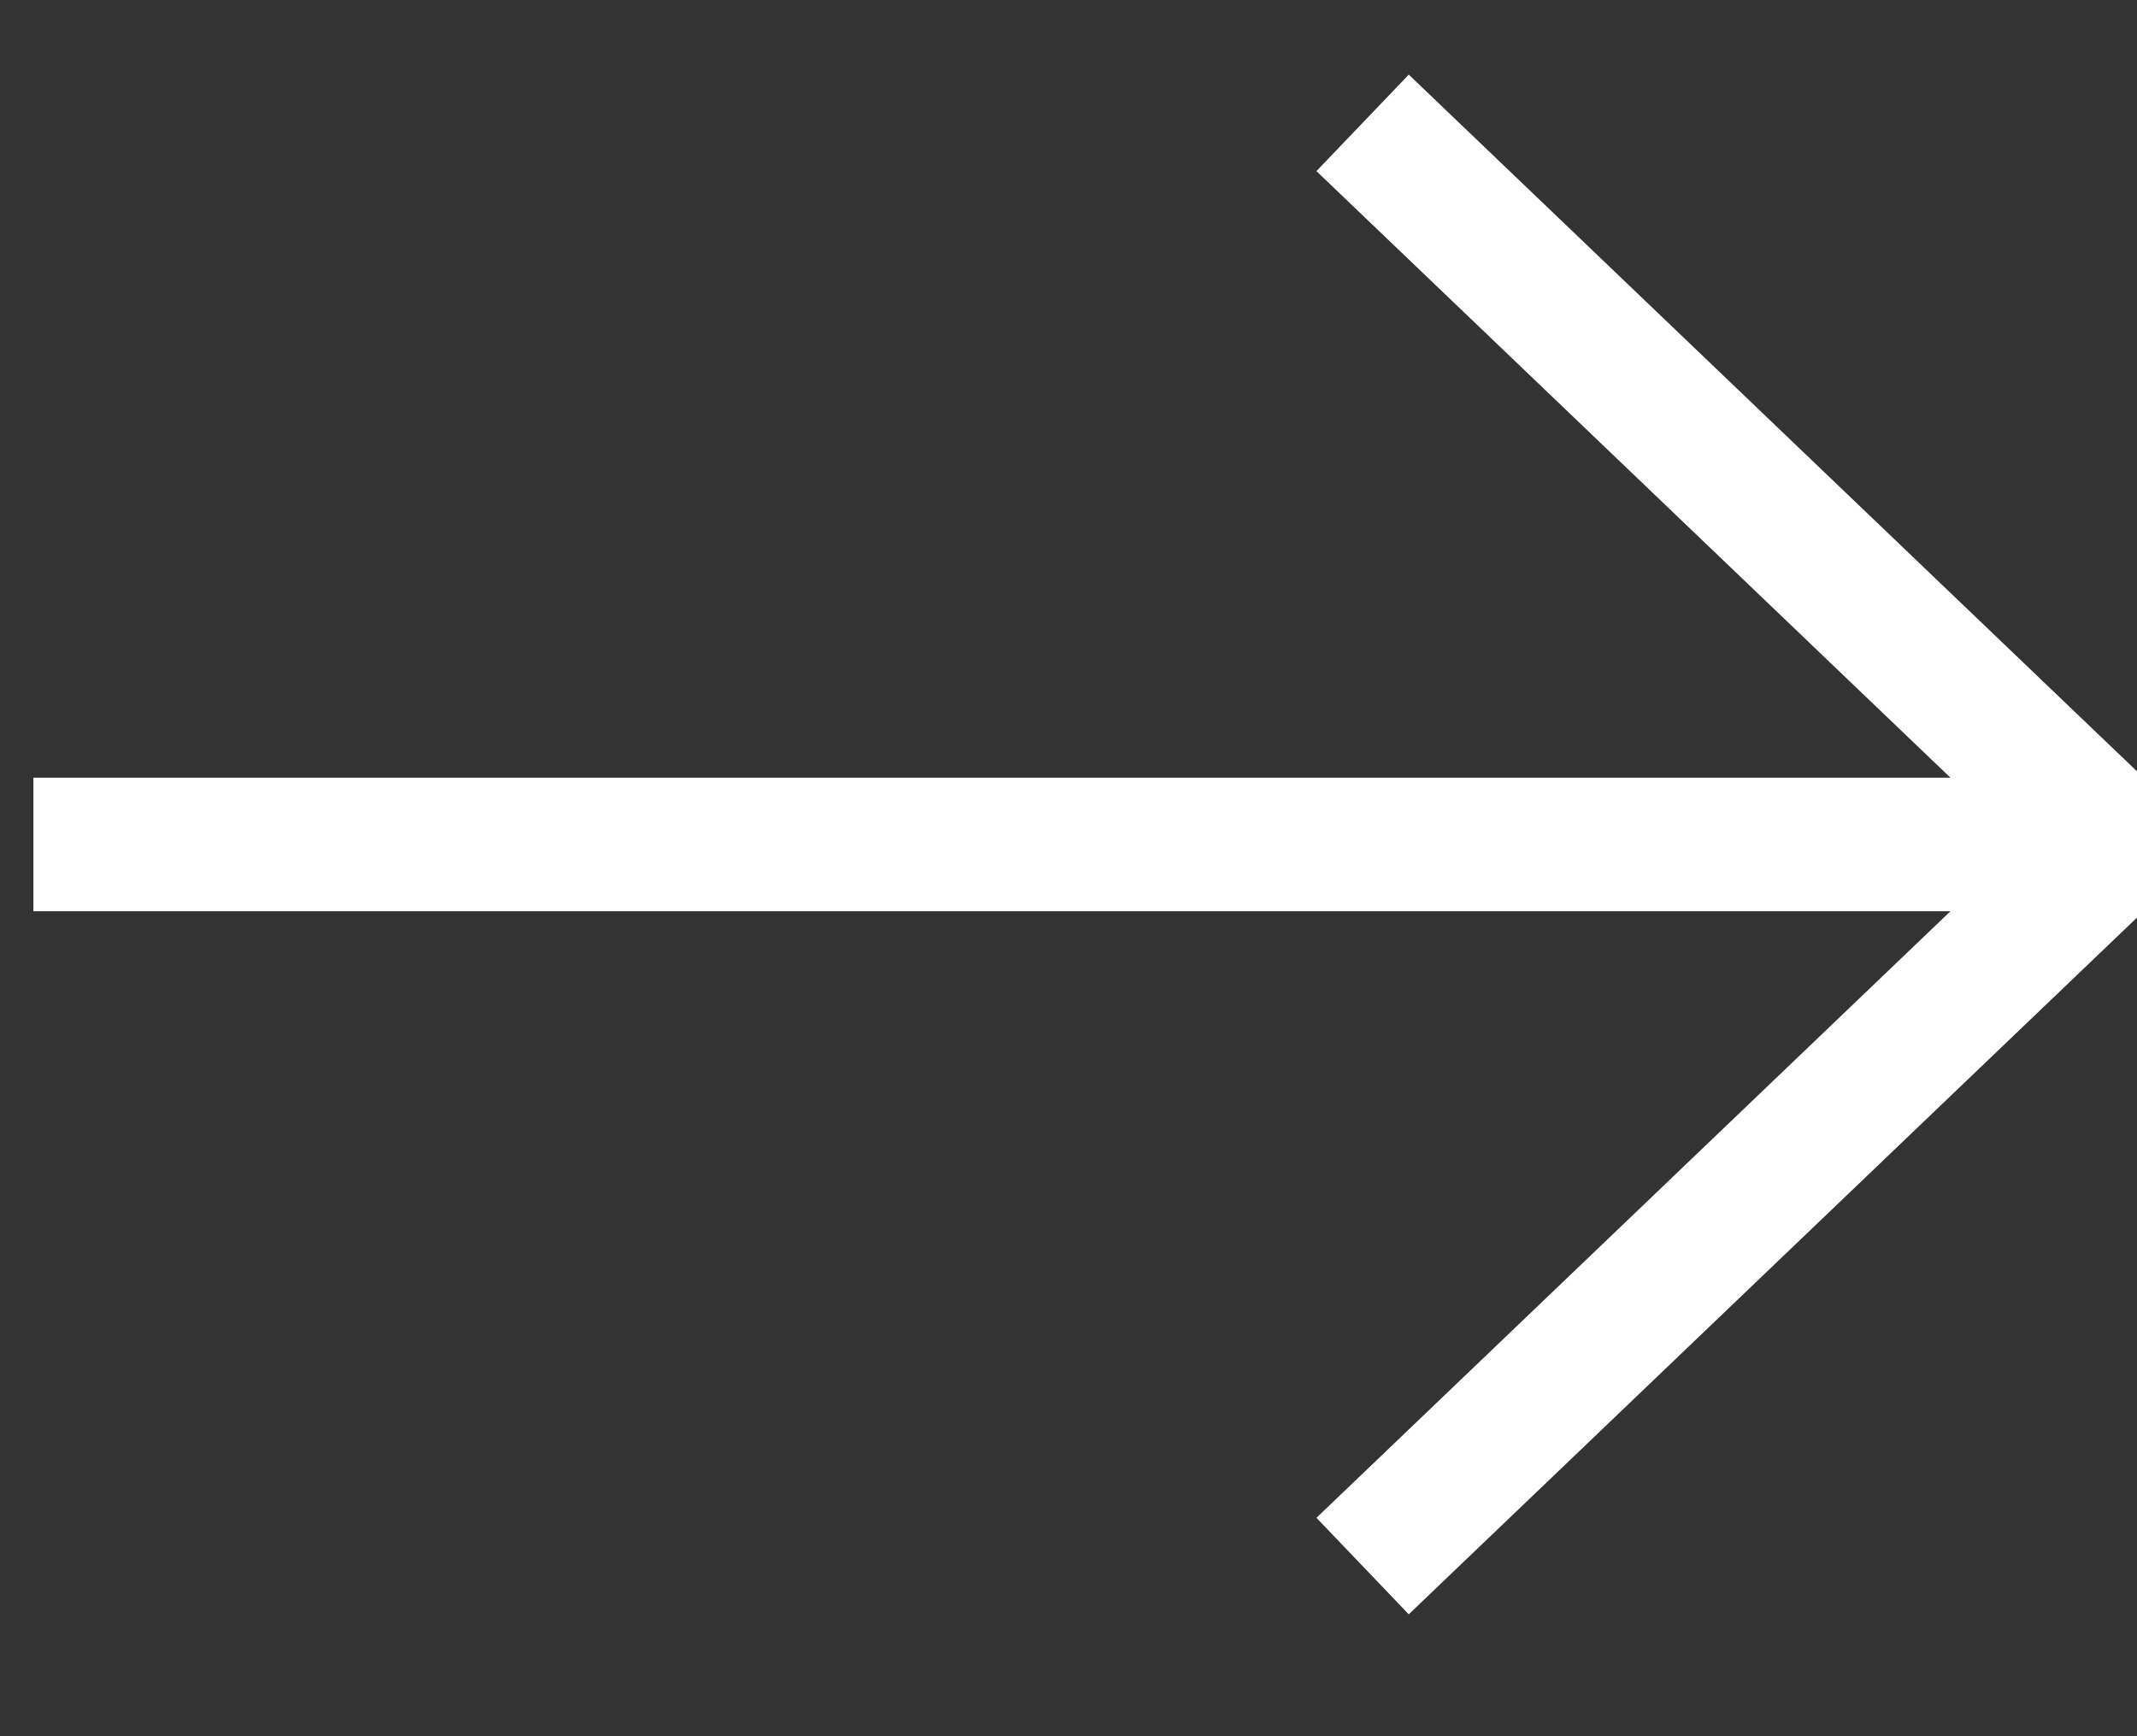
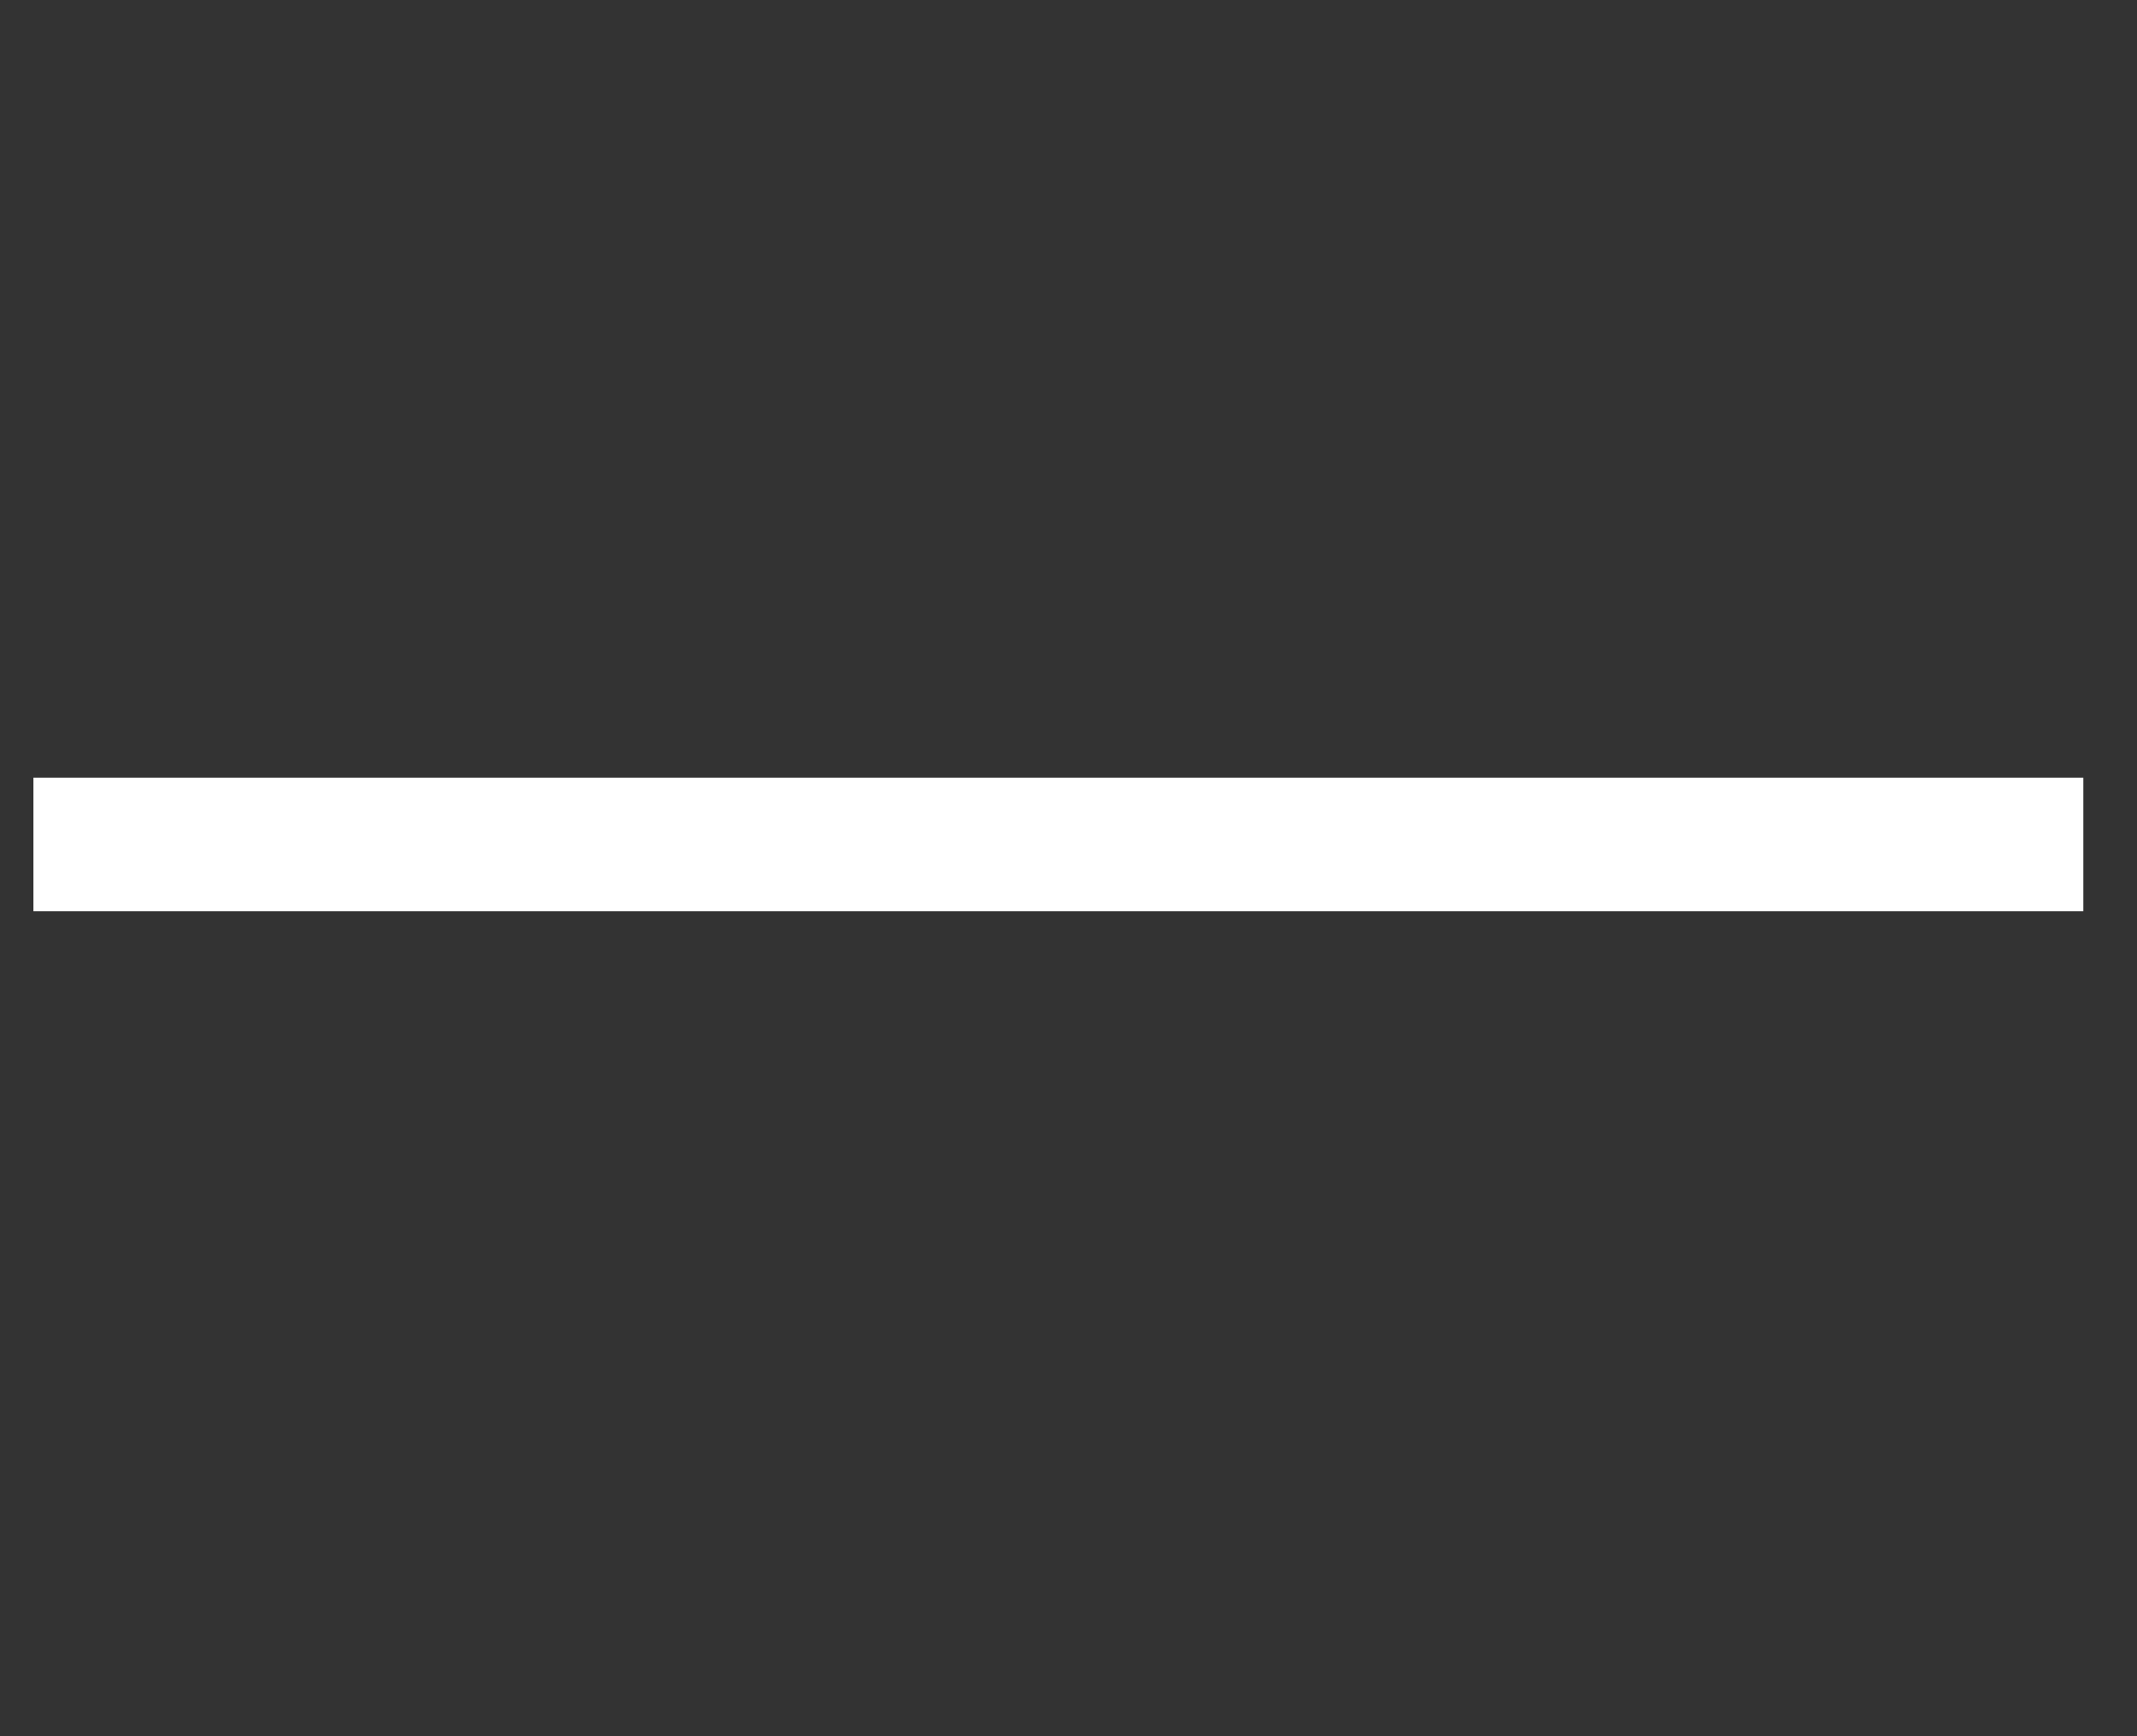
<svg xmlns="http://www.w3.org/2000/svg" width="16px" height="13px" viewBox="0 0 16 13" version="1.1">
  <rect x="0" y="0" width="16" height="13" fill="#333333" stroke="none" />
  <title>Group 11 Copy 15</title>
  <desc>Created with Sketch.</desc>
  <g id="Style-Guide-and-Sitemap" stroke="none" stroke-width="1" fill="none" fill-rule="evenodd">
    <g id="Style-Guide" transform="translate(-814, -4796)">
      <g id="Group-2-Copy-3" transform="translate(701, 4786)">
        <g id="Group-2-Copy-6">
          <g id="Group-11-Copy-15" transform="translate(113, 10)">
            <g id="Group-20" stroke="#FFFFFF">
-               <path d="M10.202,0.92 C10.202,0.92 12.084,2.721 15.849,6.323 L10.202,11.726" id="Path-6-Copy-6" />
              <line x1="15.098" y1="6.323" x2="0.75" y2="6.323" id="Line-5" stroke-linecap="square" />
            </g>
            <g id="Group-7" transform="translate(0, 1.882)" />
          </g>
        </g>
      </g>
    </g>
  </g>
</svg>